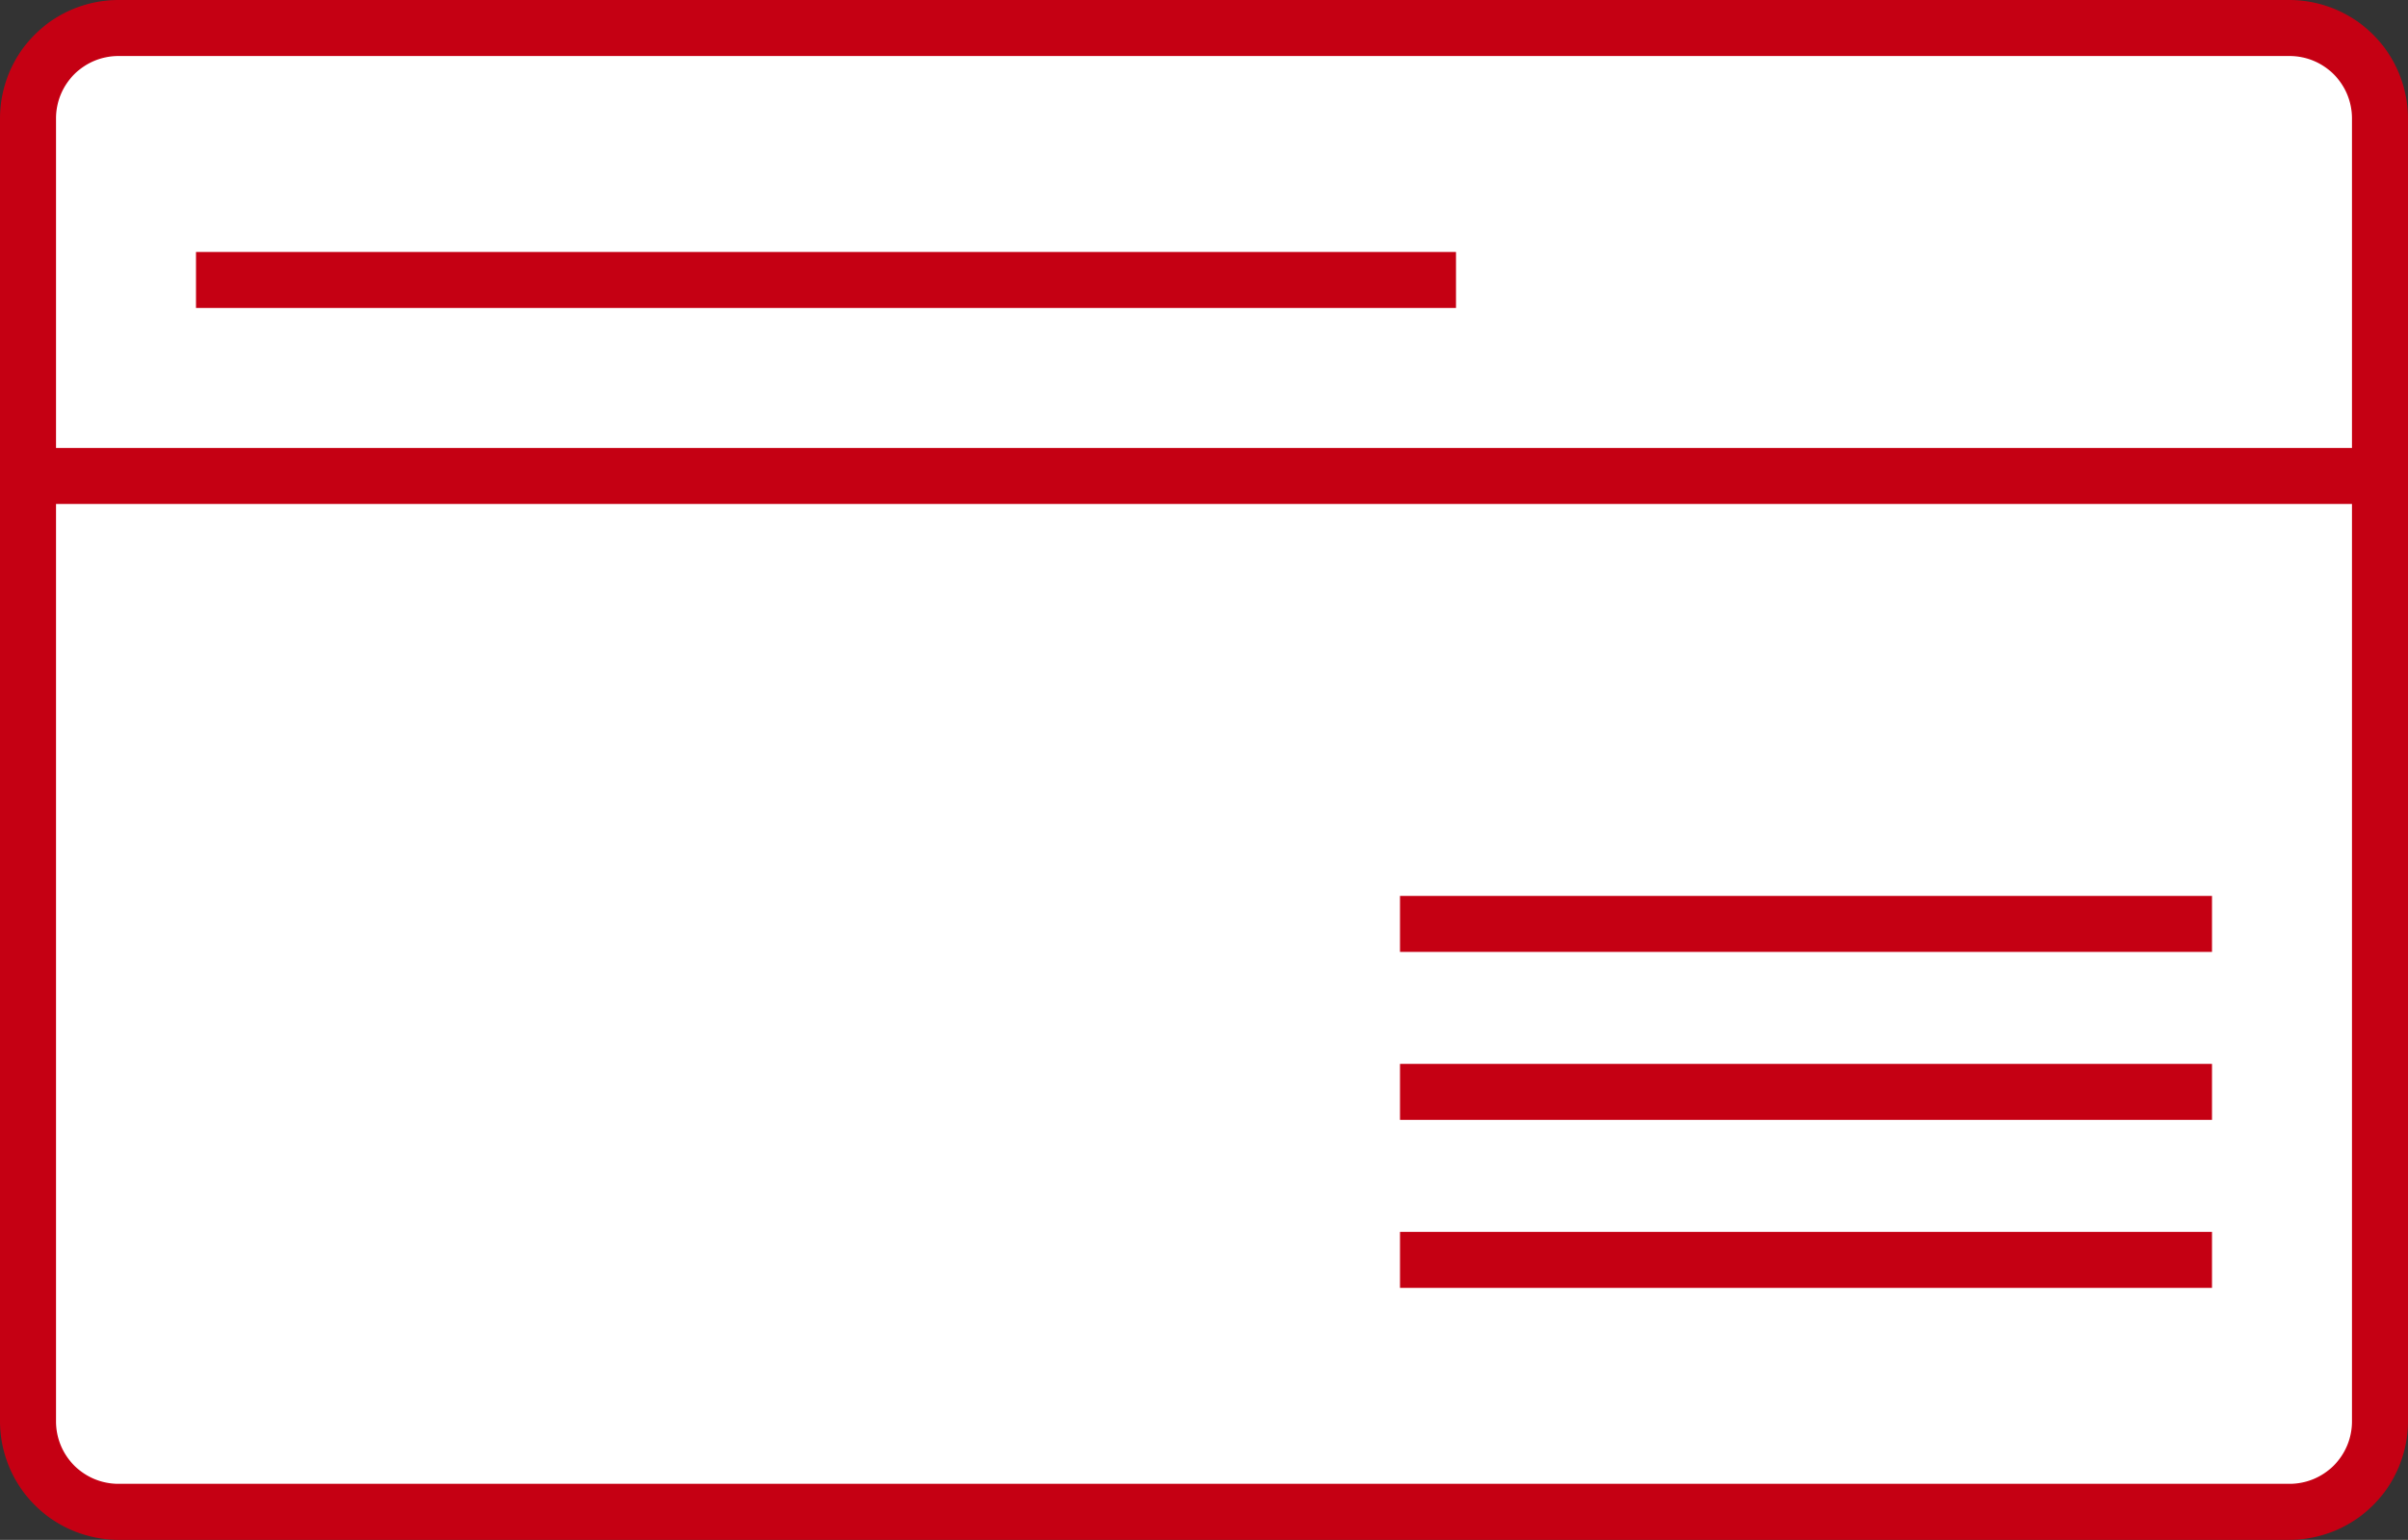
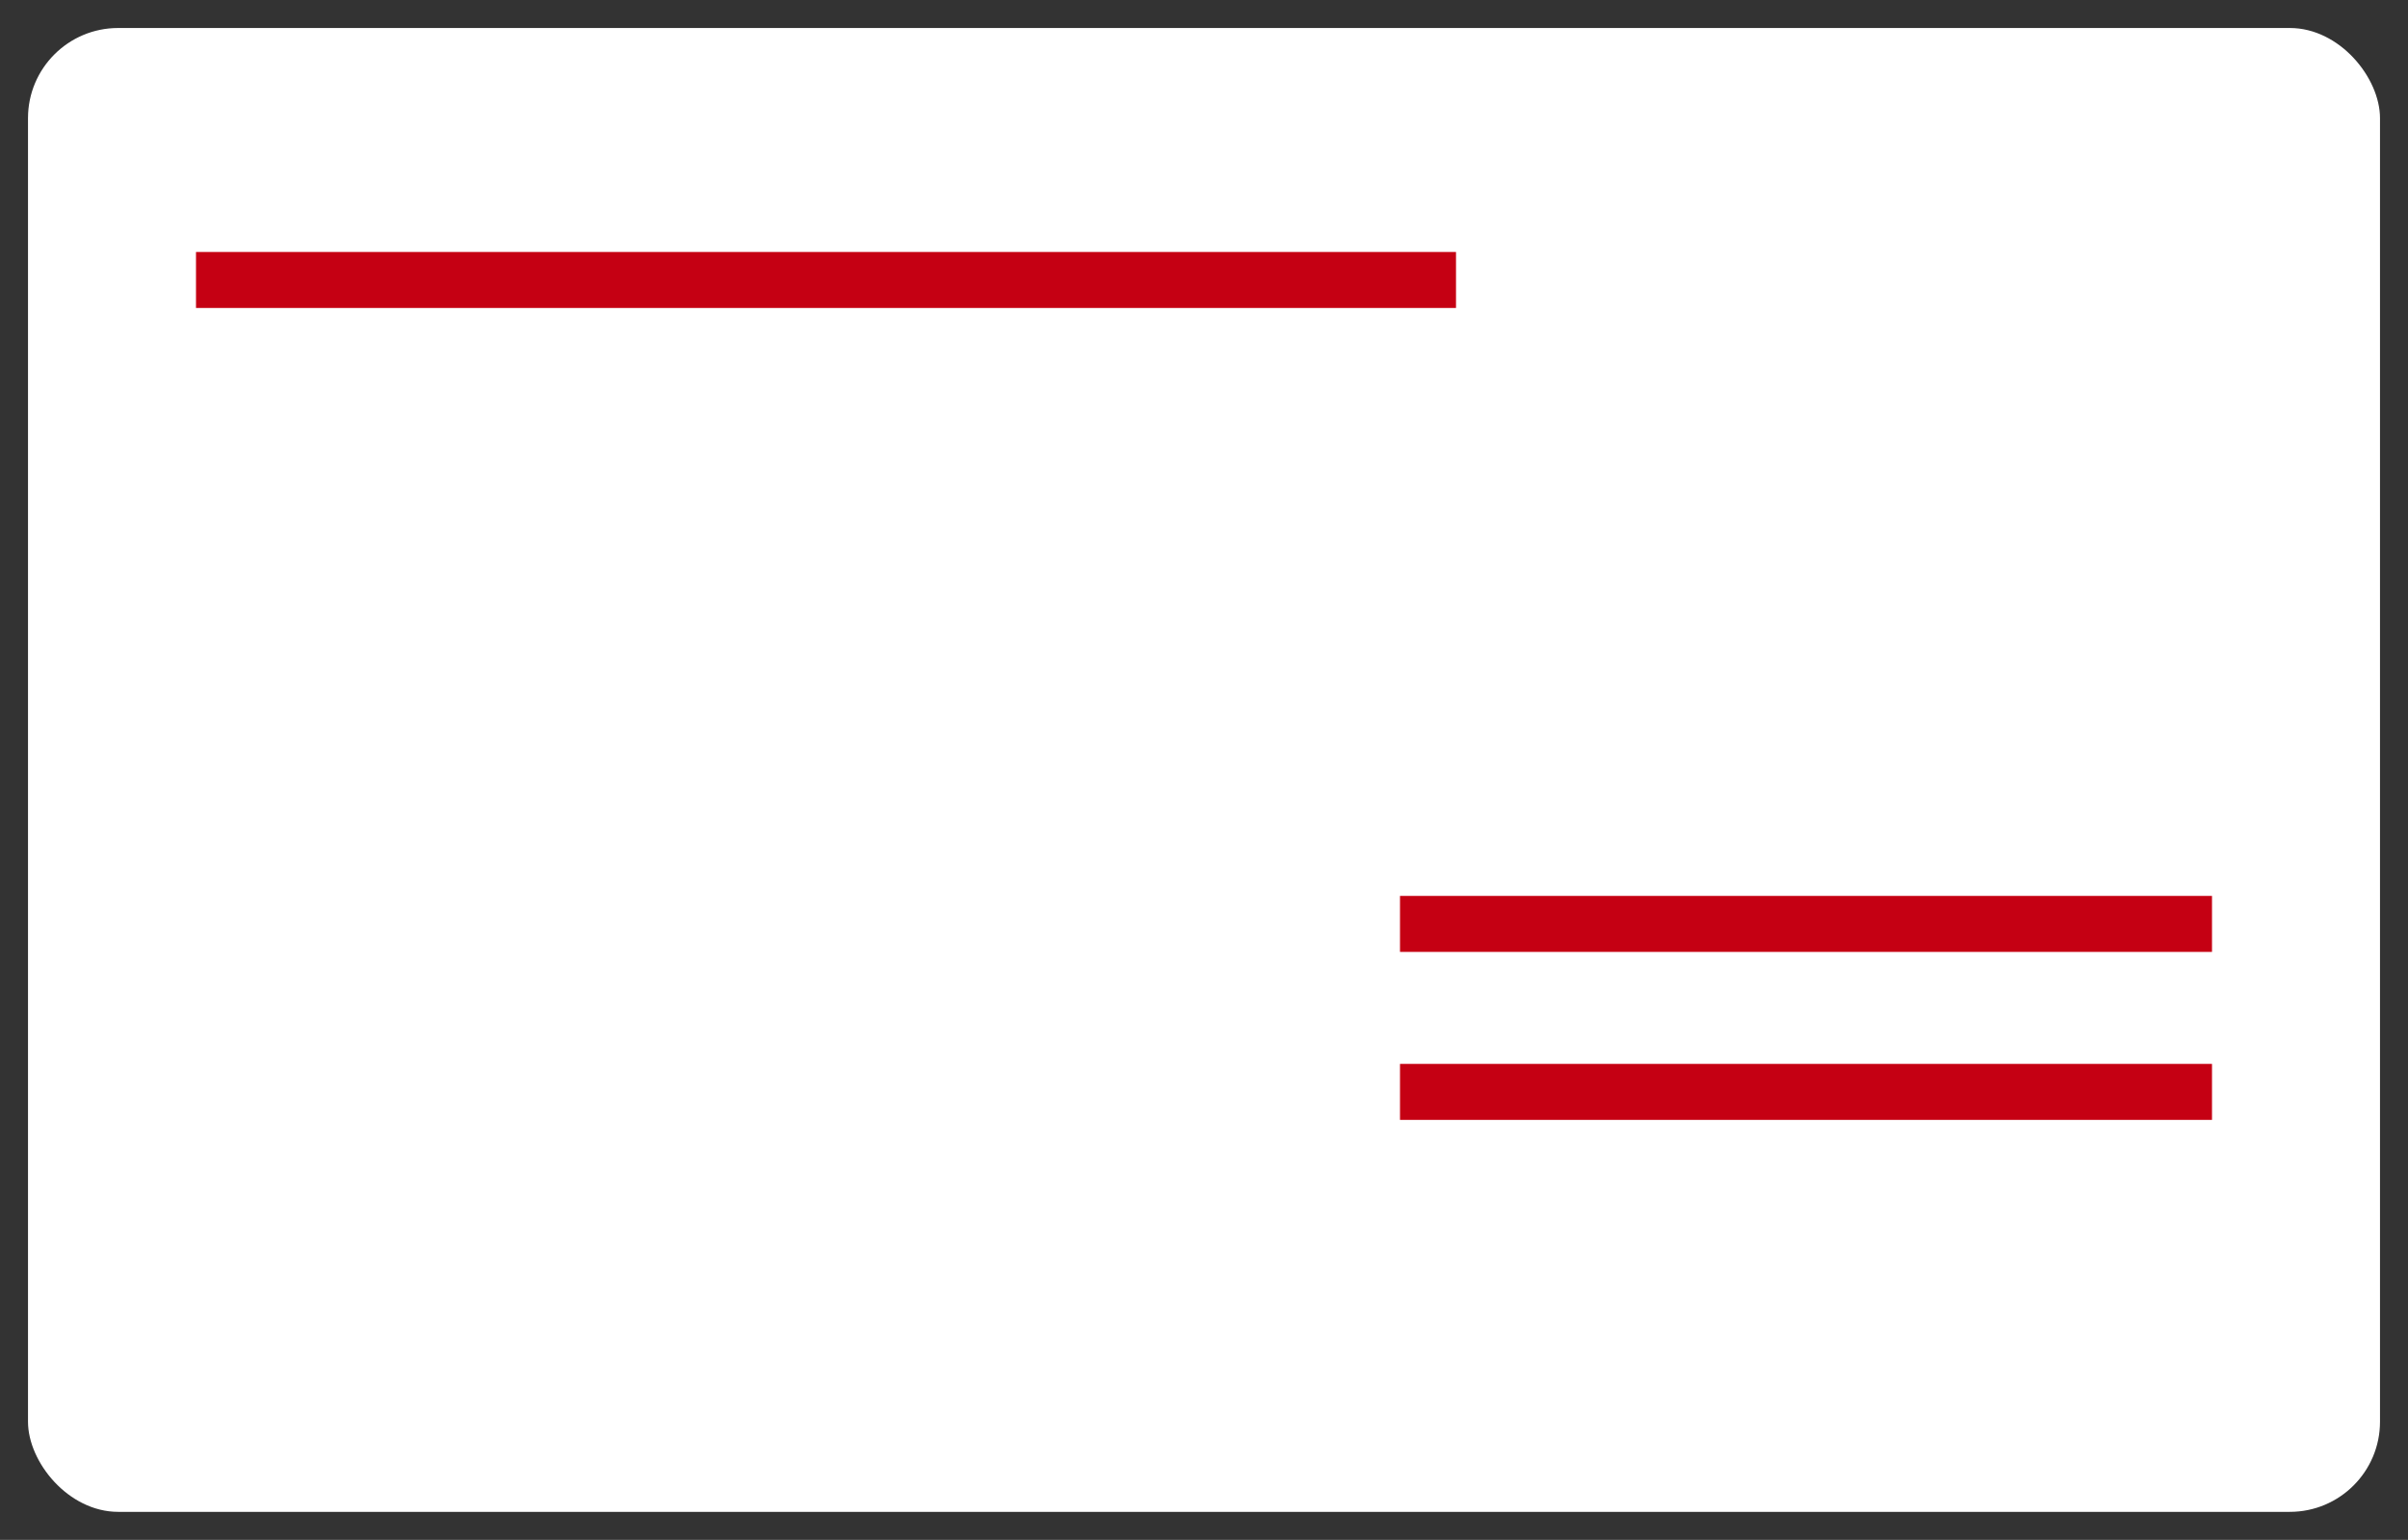
<svg xmlns="http://www.w3.org/2000/svg" width="86" height="55" viewBox="0 0 86 55">
  <rect x="0" y="0" width="86" height="55" fill="#333333" stroke="none" />
  <defs>
    <style>
      .cls-1 {
        fill: #fff;
      }

      .cls-2 {
        fill: #c50013;
      }
    </style>
  </defs>
  <title>icn-healthInsuranceCard</title>
  <g id="レイヤー_2" data-name="レイヤー 2">
    <g id="パス">
      <g>
        <g>
          <rect class="cls-1" x="1" y="1" width="84" height="53" rx="3.22" ry="3.22" />
-           <path class="cls-2" d="M81.77,55H4.22A4.24,4.24,0,0,1,0,50.77V4.22A4.23,4.23,0,0,1,4.22,0H81.77A4.24,4.24,0,0,1,86,4.22V50.77A4.24,4.24,0,0,1,81.77,55ZM4.22,2A2.23,2.23,0,0,0,2,4.22V50.77A2.23,2.23,0,0,0,4.22,53H81.77A2.23,2.23,0,0,0,84,50.77V4.22A2.23,2.23,0,0,0,81.77,2Z" />
        </g>
        <g>
          <line class="cls-1" x1="85" y1="17" x2="1" y2="17" />
-           <rect class="cls-2" y="16" width="86" height="2" />
        </g>
        <g>
          <line class="cls-1" x1="51" y1="33" x2="78" y2="33" />
          <rect class="cls-2" x="50" y="32" width="29" height="2" />
        </g>
        <g>
          <line class="cls-1" x1="51" y1="39" x2="78" y2="39" />
          <rect class="cls-2" x="50" y="38" width="29" height="2" />
        </g>
        <g>
-           <line class="cls-1" x1="51" y1="45" x2="78" y2="45" />
-           <rect class="cls-2" x="50" y="44" width="29" height="2" />
-         </g>
+           </g>
        <g>
          <line class="cls-1" x1="51" y1="10" x2="8" y2="10" />
          <rect class="cls-2" x="7" y="9" width="45" height="2" />
        </g>
      </g>
    </g>
  </g>
</svg>